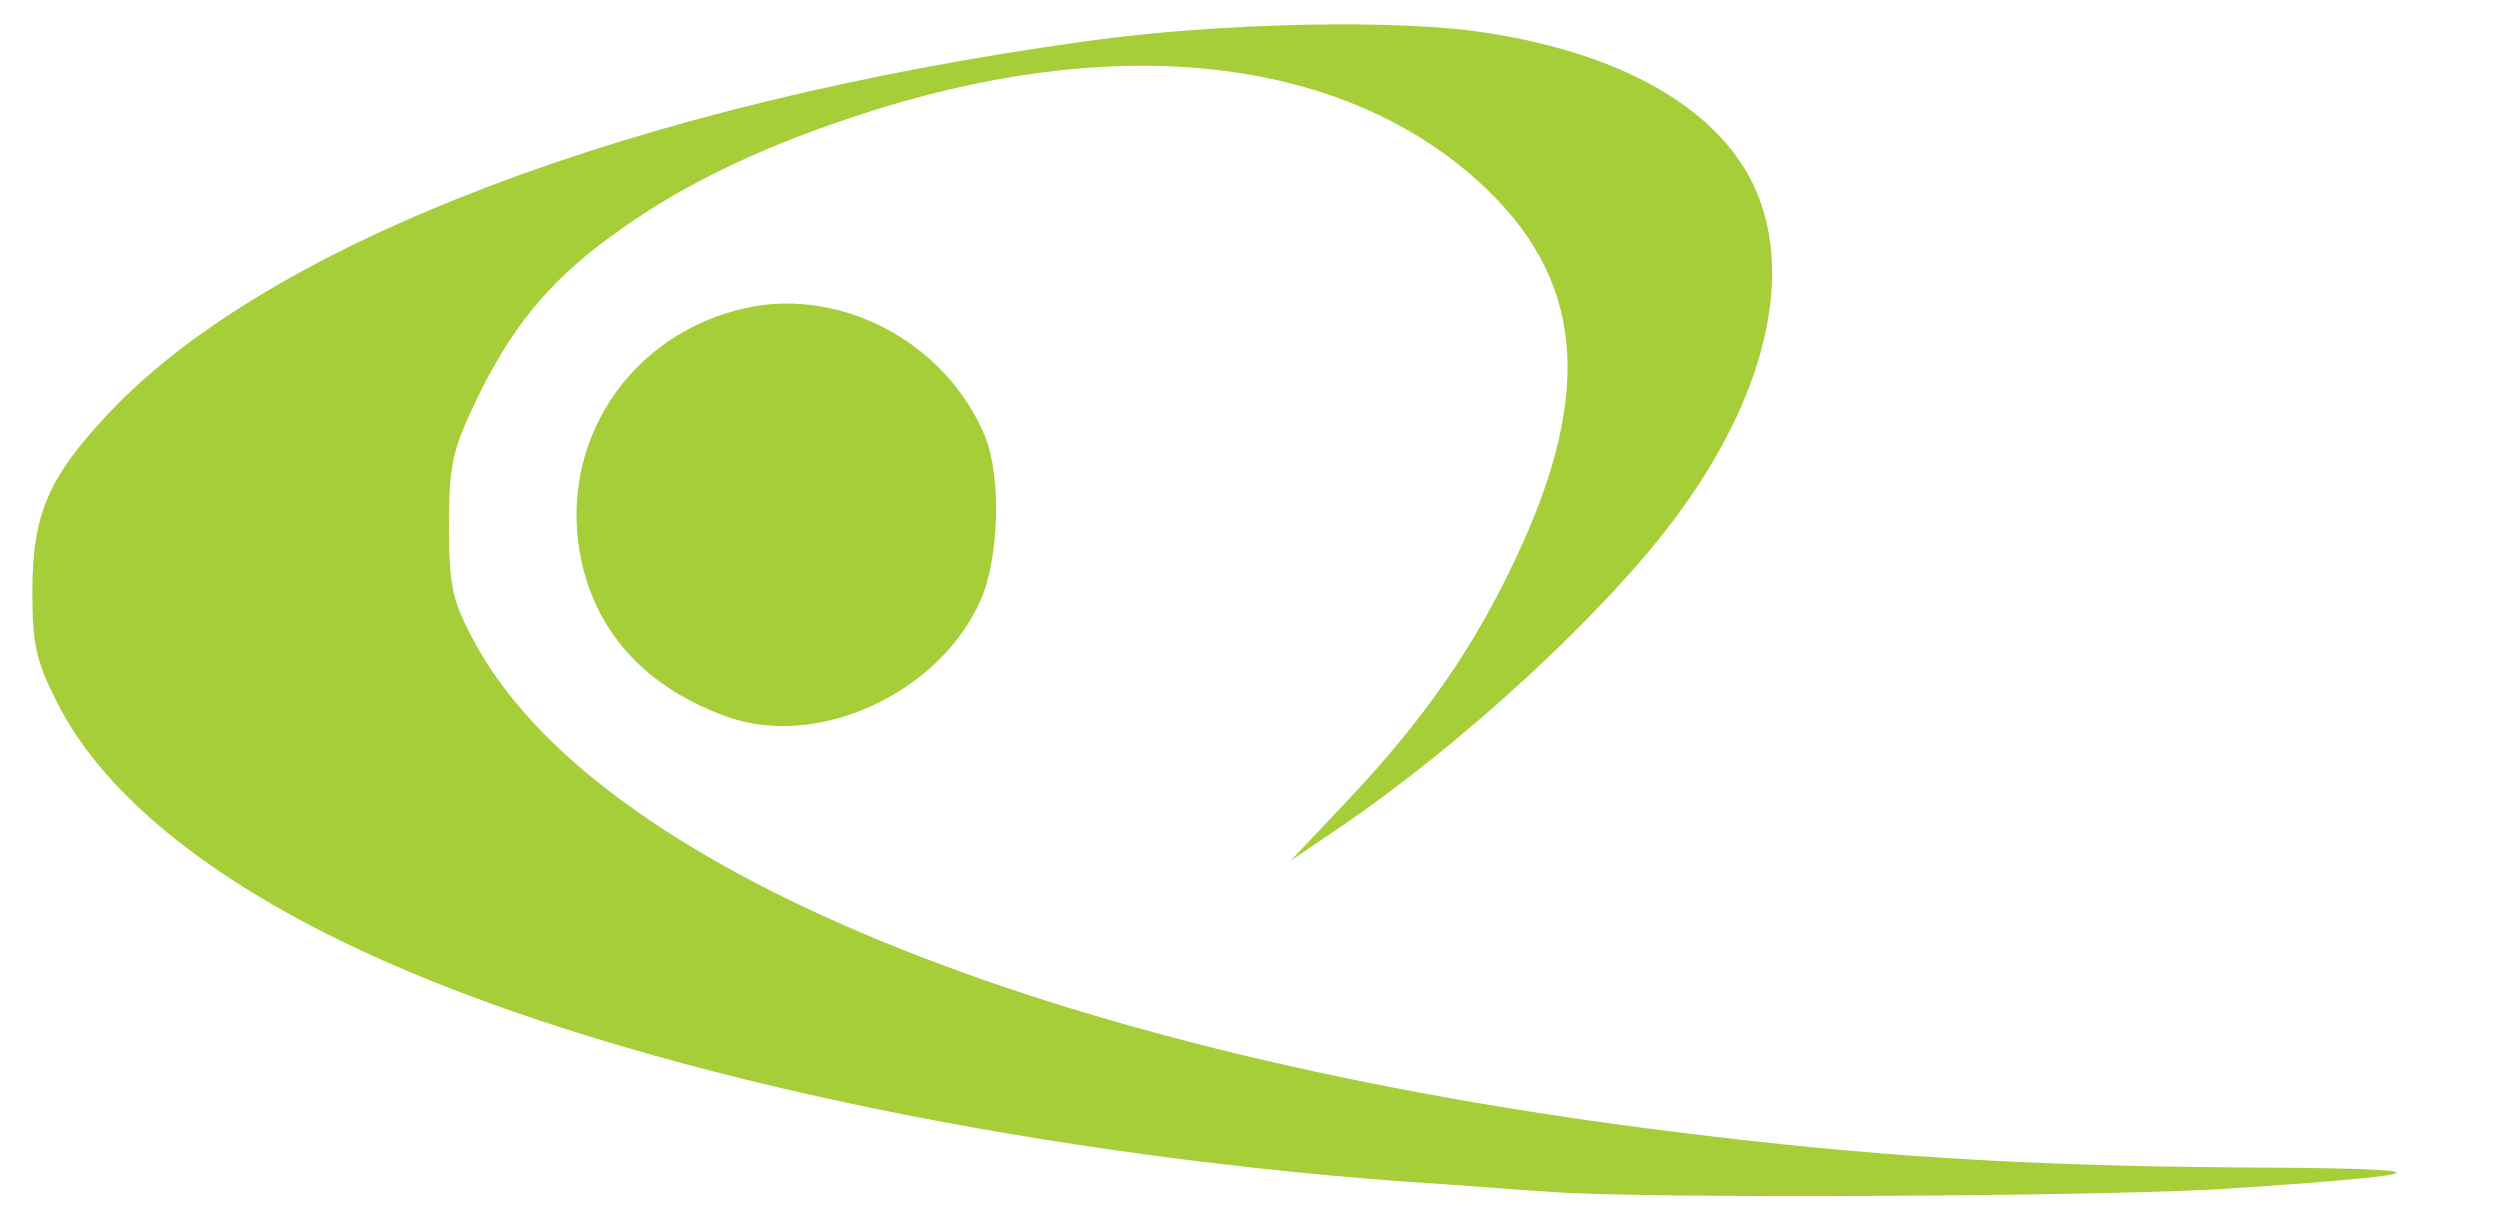
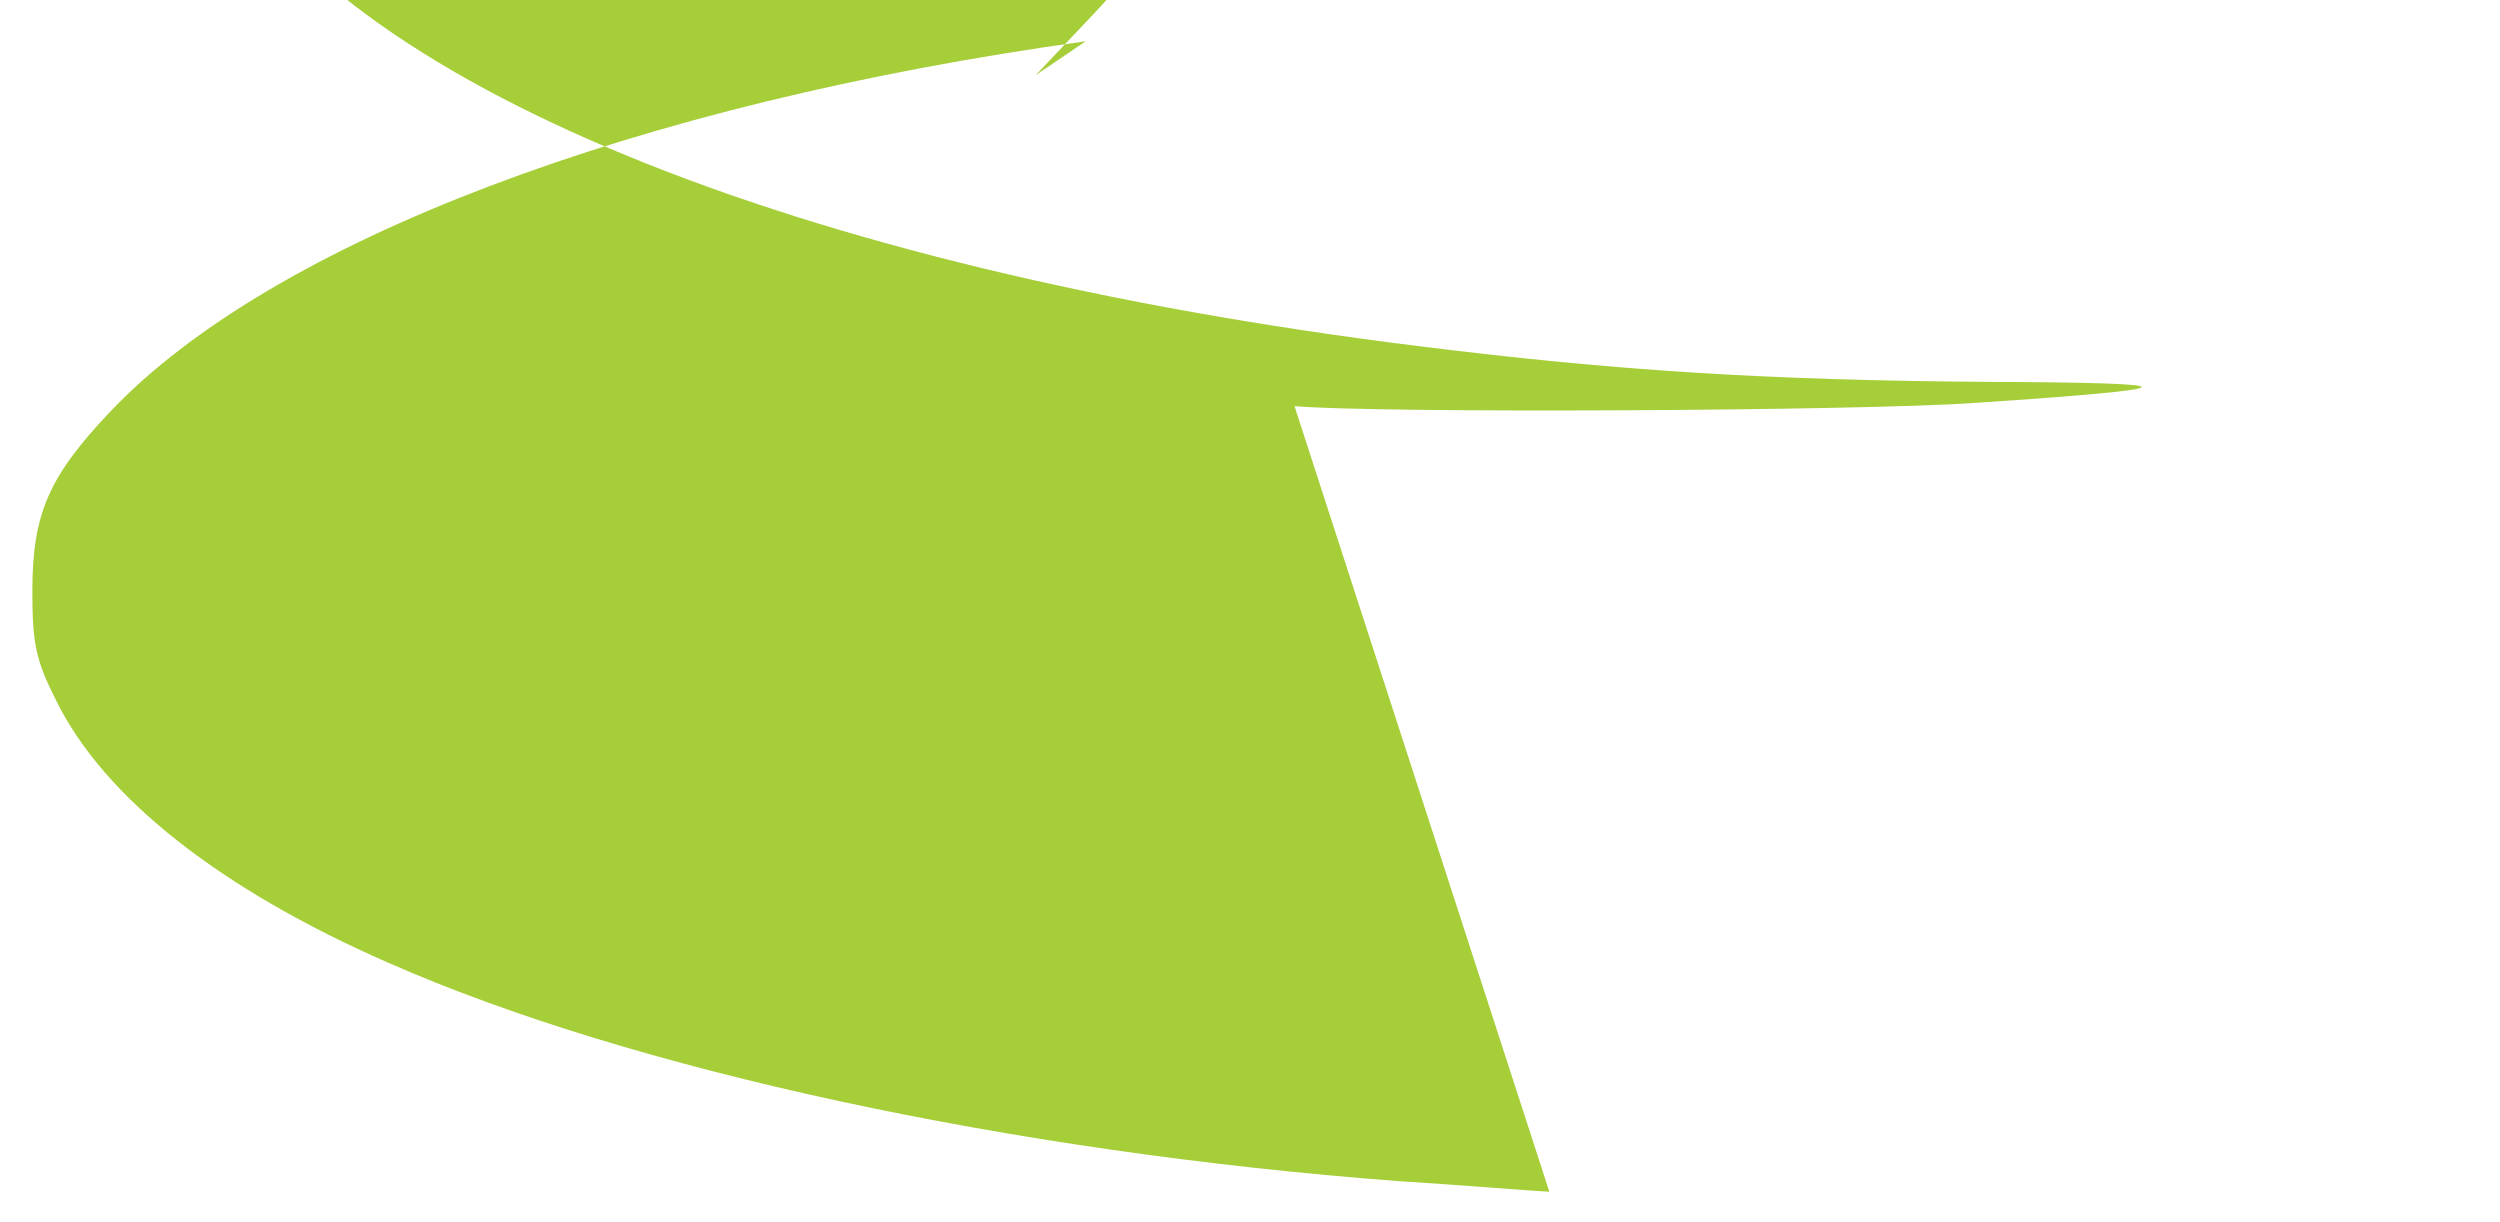
<svg xmlns="http://www.w3.org/2000/svg" width="309" height="151" viewBox="0 0 3090 1510" preserveAspectRatio="xMidYMid meet" fill="#a6ce39">
-   <path d="M1915 1473c-22-1-105-8-185-13-478-36-948-137-1250-270-208-91-351-204-410-323-26-51-30-72-30-136 0-96 20-142 97-223C336 299 785 128 1342 51c163-23 391-28 498-10 165 26 280 92 326 185 54 110 17 266-99 419-89 118-263 277-410 377l-62 42 71-75c95-101 156-189 208-300 98-208 83-348-48-466-174-156-454-185-773-78-123 41-218 88-299 148-77 56-124 115-166 203-29 61-33 78-33 154 0 74 4 92 29 139 148 283 710 514 1486 610 240 30 428 42 702 44 258 1 254 8-16 26-141 10-737 13-841 4zM899 886c-98-35-160-101-180-191-32-145 58-284 206-315 117-24 244 44 292 158 21 50 18 152-5 204-51 115-201 184-313 144z" />
+   <path d="M1915 1473c-22-1-105-8-185-13-478-36-948-137-1250-270-208-91-351-204-410-323-26-51-30-72-30-136 0-96 20-142 97-223C336 299 785 128 1342 51l-62 42 71-75c95-101 156-189 208-300 98-208 83-348-48-466-174-156-454-185-773-78-123 41-218 88-299 148-77 56-124 115-166 203-29 61-33 78-33 154 0 74 4 92 29 139 148 283 710 514 1486 610 240 30 428 42 702 44 258 1 254 8-16 26-141 10-737 13-841 4zM899 886c-98-35-160-101-180-191-32-145 58-284 206-315 117-24 244 44 292 158 21 50 18 152-5 204-51 115-201 184-313 144z" />
</svg>